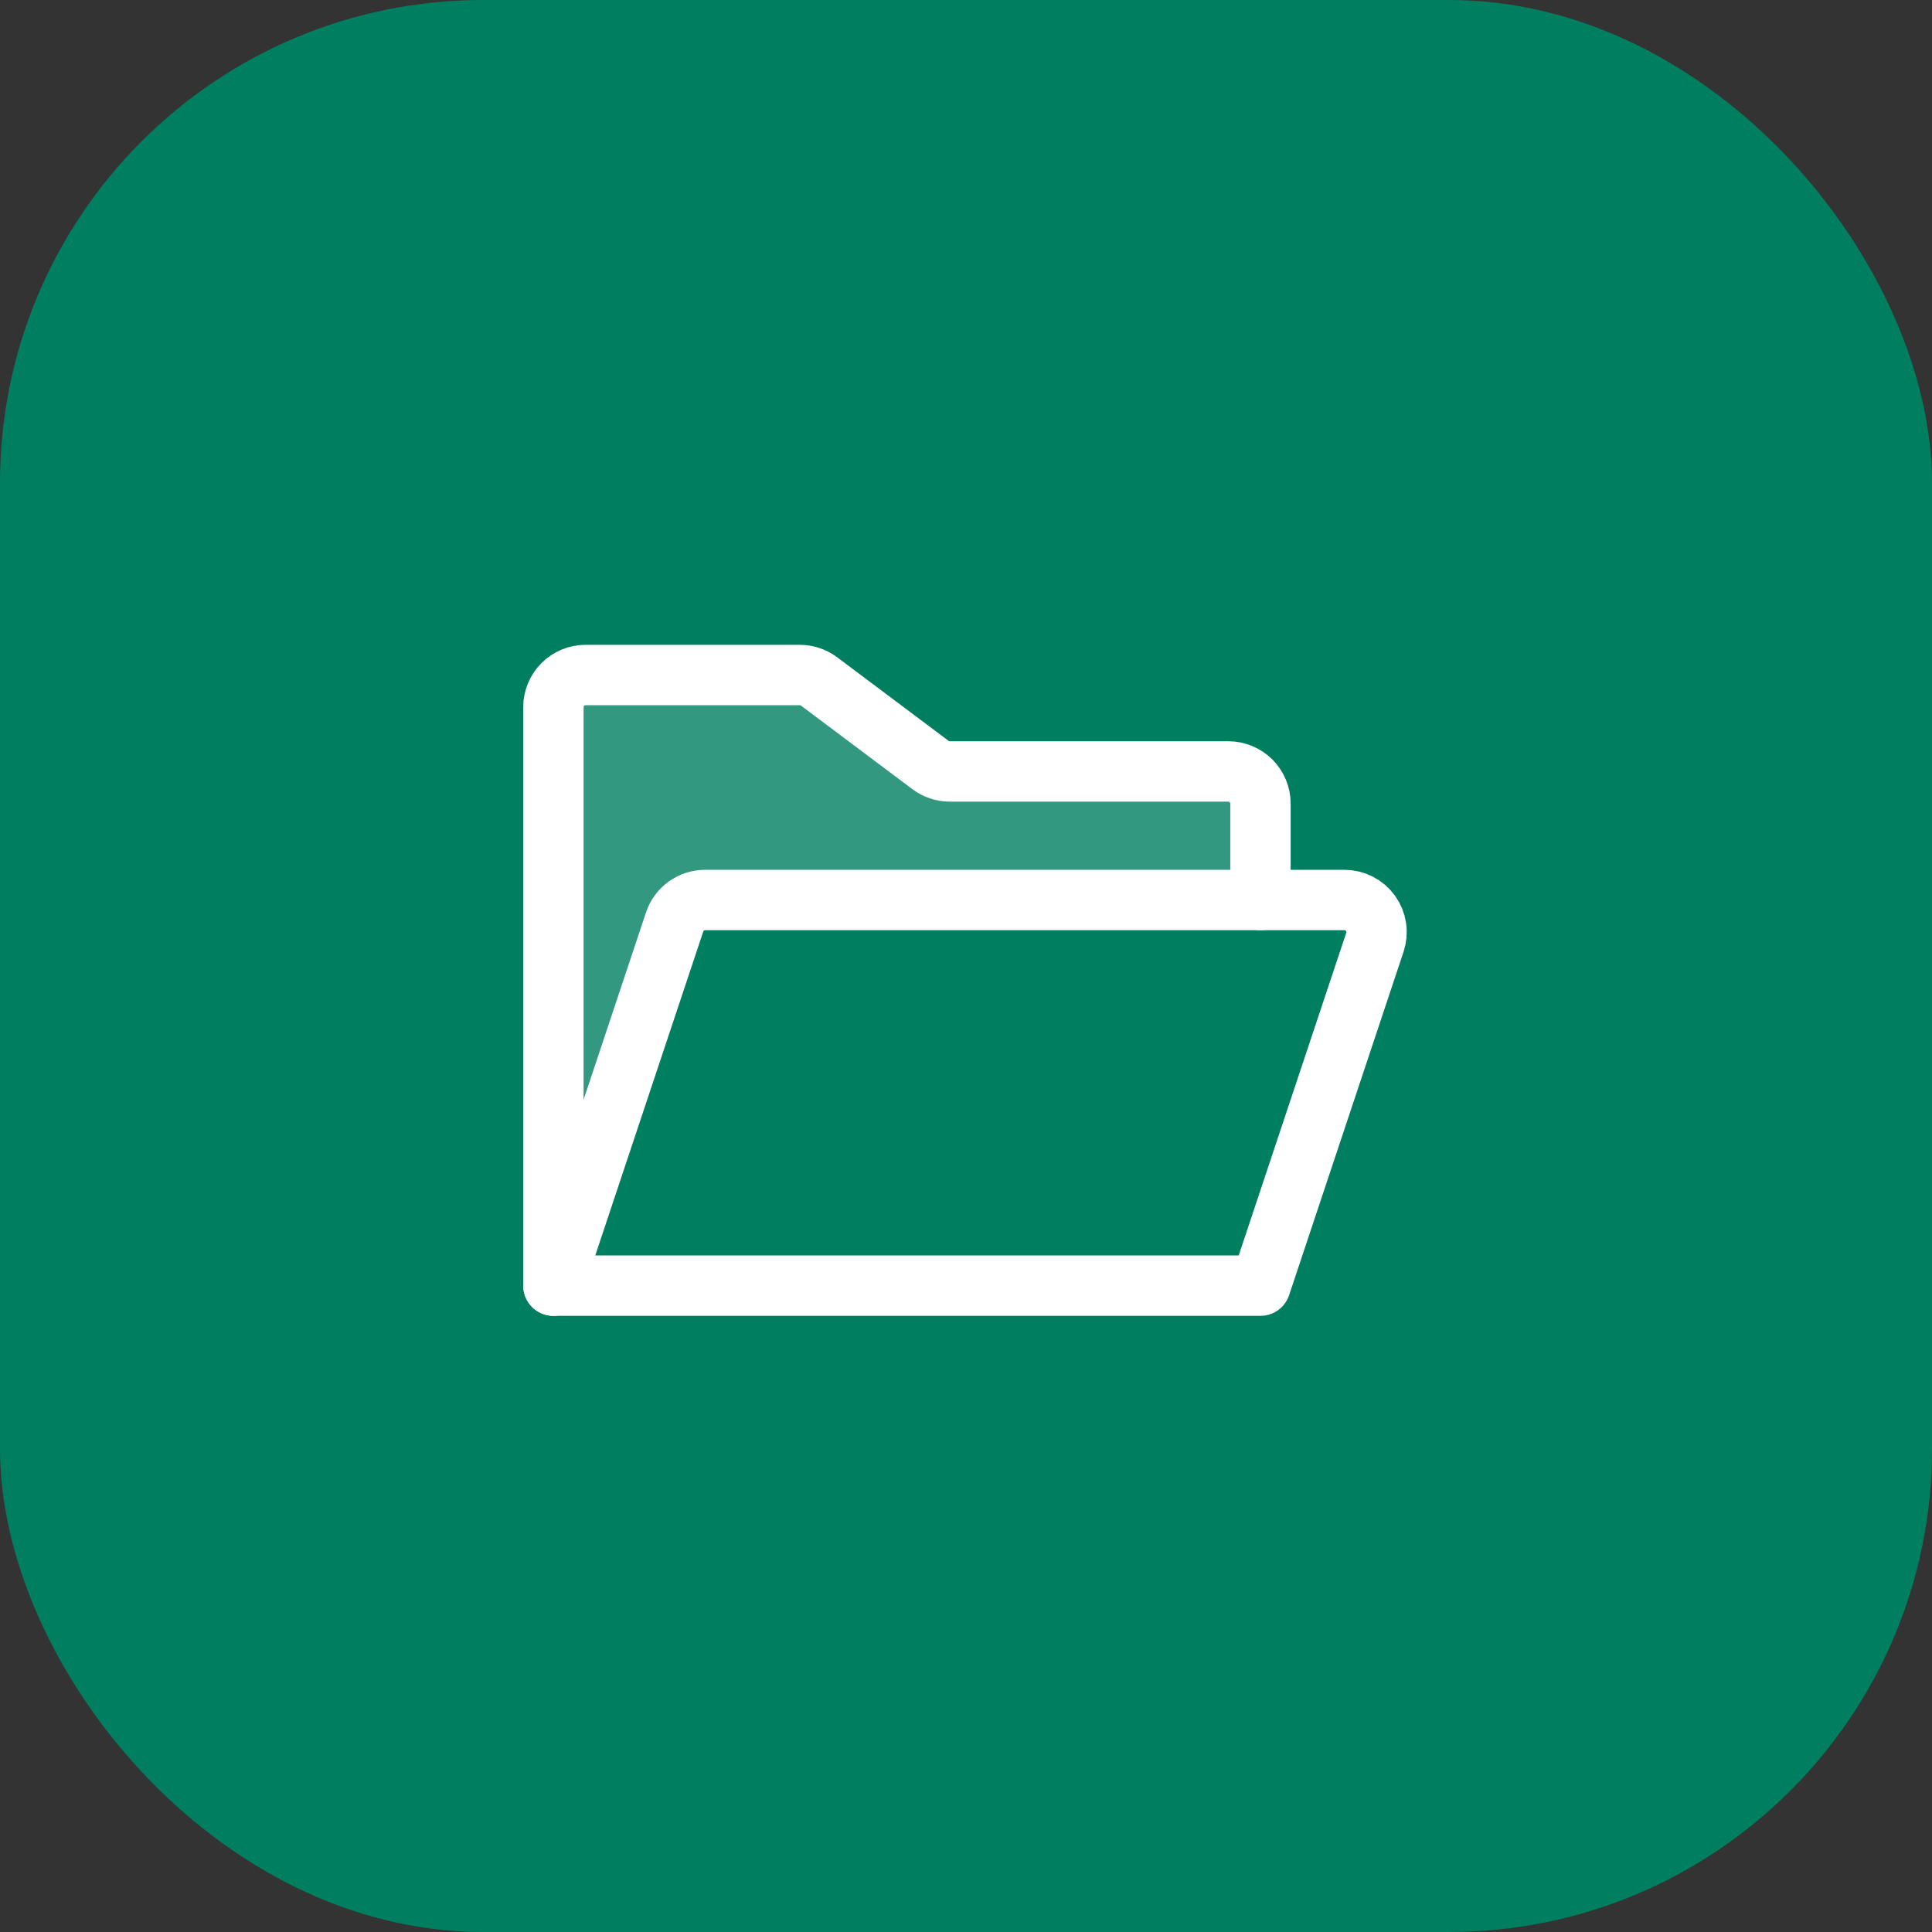
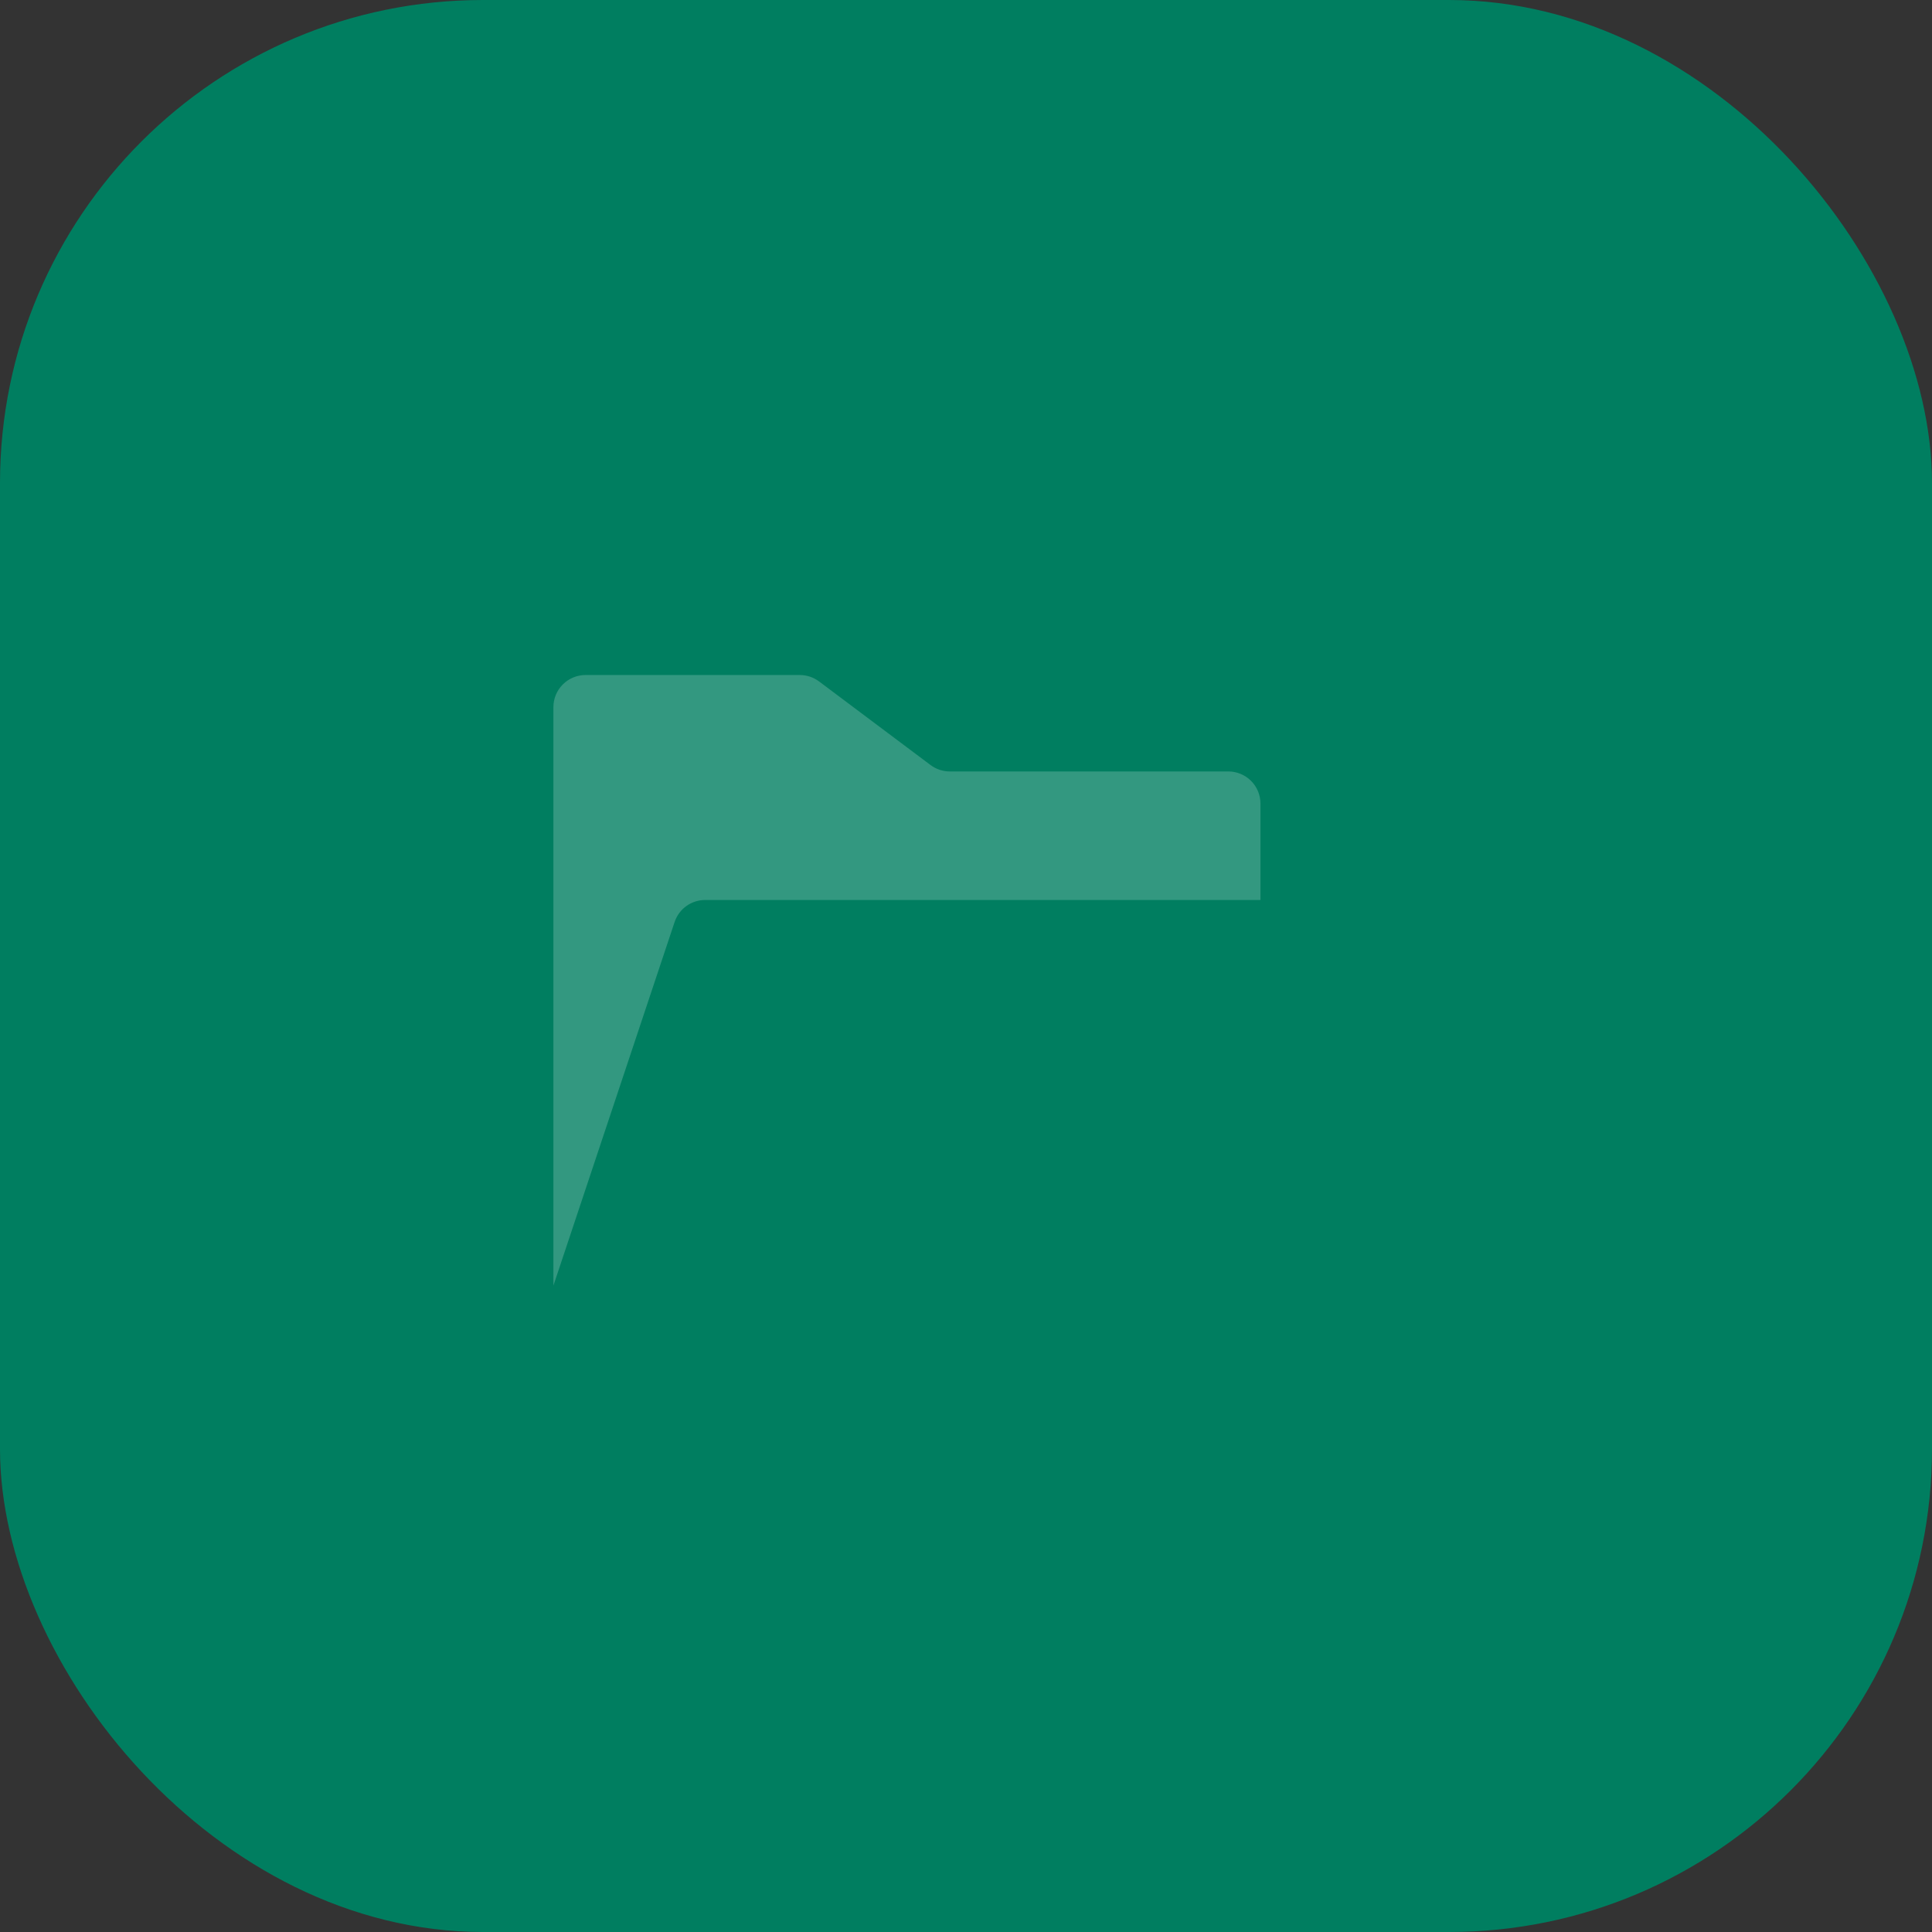
<svg xmlns="http://www.w3.org/2000/svg" width="80" height="80" viewBox="0 0 80 80" fill="none">
  <rect x="0" y="0" width="80" height="80" fill="#333333" stroke="none" />
  <rect width="80" height="80" rx="20" fill="#007E60" />
  <path opacity="0.2" d="M22.915 53.236L27.935 38.177C28.023 37.912 28.193 37.681 28.419 37.518C28.646 37.355 28.918 37.267 29.197 37.267H52.193V33.274C52.193 32.921 52.052 32.583 51.803 32.333C51.553 32.084 51.215 31.944 50.862 31.944H39.328C39.04 31.944 38.76 31.85 38.53 31.677L33.916 28.217C33.686 28.045 33.406 27.951 33.118 27.951H24.246C23.893 27.951 23.554 28.091 23.305 28.341C23.055 28.59 22.915 28.929 22.915 29.282V53.236Z" fill="white" />
-   <path d="M22.915 53.236V29.282C22.915 28.929 23.055 28.59 23.305 28.341C23.554 28.091 23.893 27.951 24.246 27.951H33.118C33.406 27.951 33.686 28.045 33.916 28.217L38.53 31.677C38.76 31.85 39.04 31.944 39.328 31.944H50.862C51.215 31.944 51.553 32.084 51.803 32.333C52.052 32.583 52.193 32.921 52.193 33.274V37.267" stroke="white" stroke-width="2.5" stroke-linecap="round" stroke-linejoin="round" />
-   <path d="M22.915 53.236L27.935 38.177C28.023 37.912 28.193 37.681 28.419 37.518C28.646 37.355 28.918 37.267 29.197 37.267H55.669C55.88 37.267 56.088 37.317 56.276 37.413C56.463 37.509 56.626 37.648 56.749 37.819C56.872 37.99 56.953 38.188 56.985 38.397C57.017 38.605 56.998 38.818 56.932 39.018L52.193 53.236H22.915Z" stroke="white" stroke-width="2.5" stroke-linecap="round" stroke-linejoin="round" />
</svg>